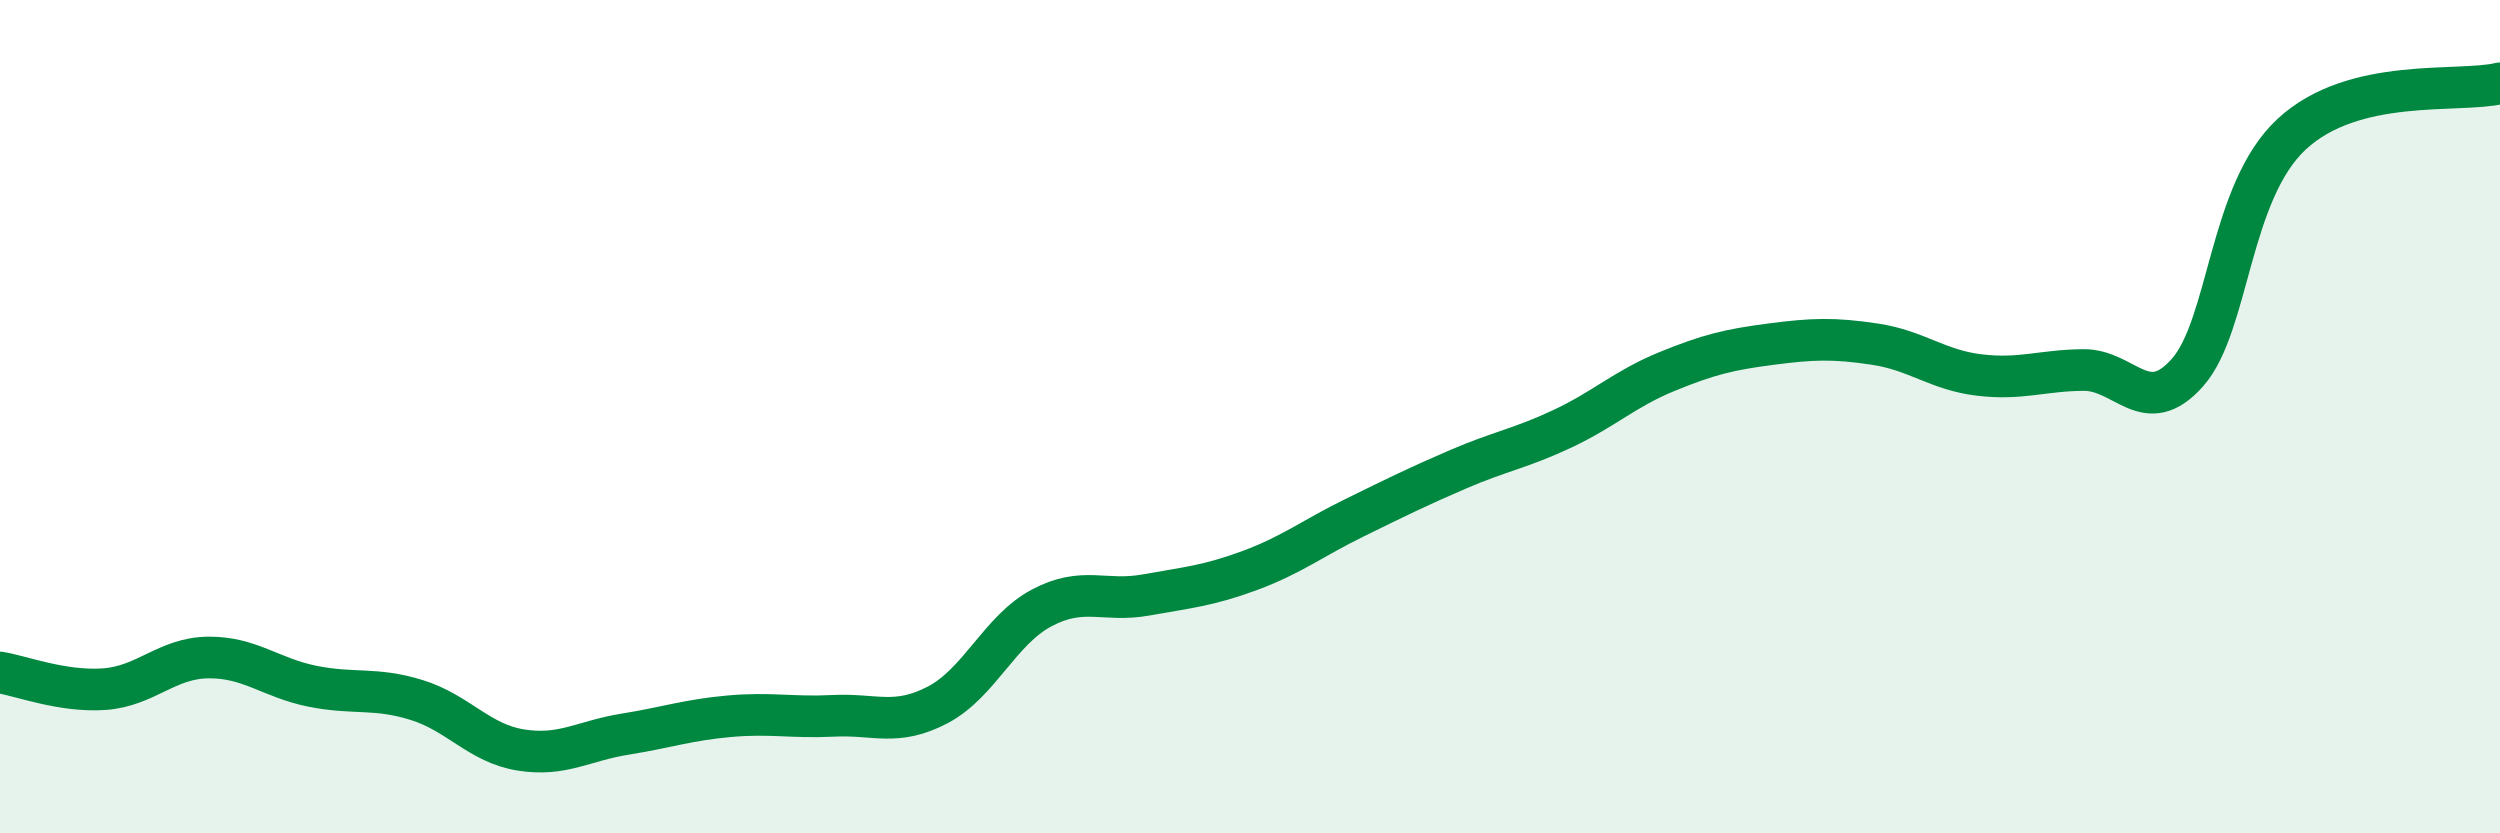
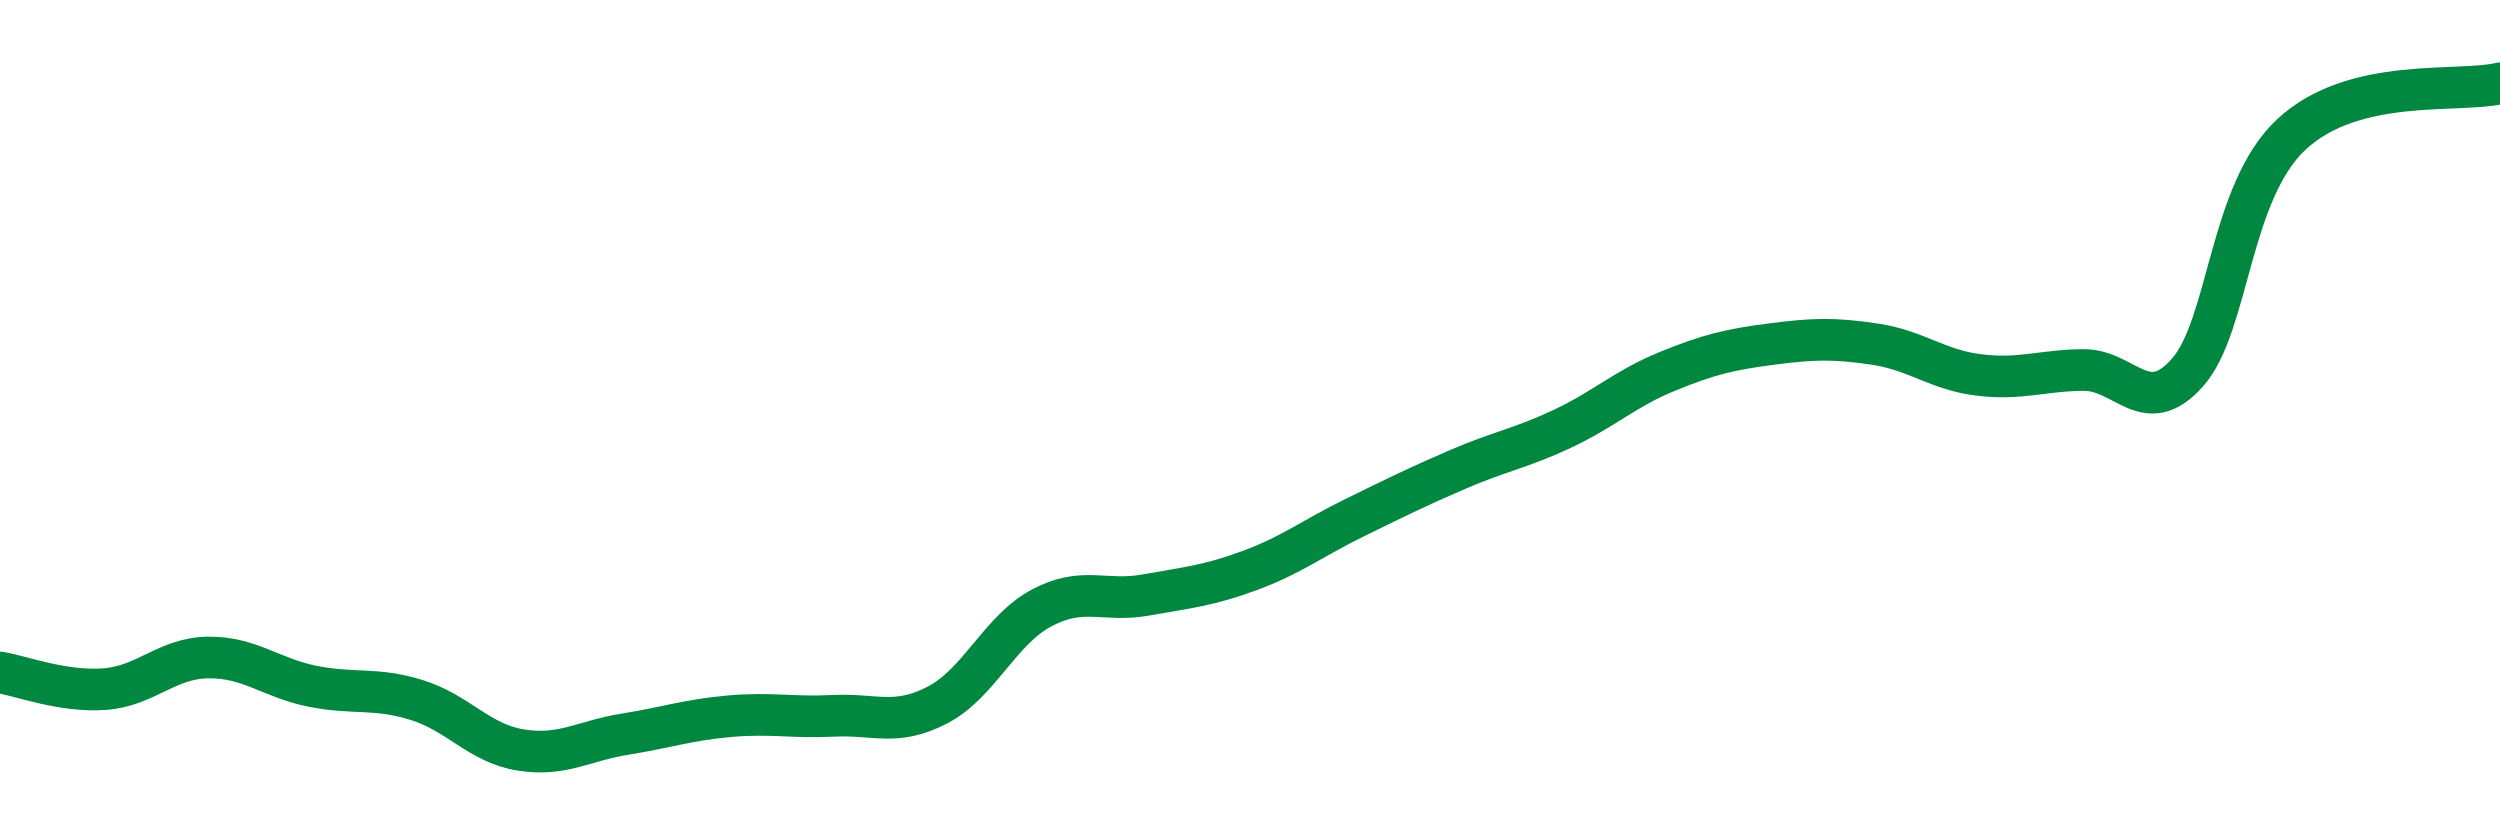
<svg xmlns="http://www.w3.org/2000/svg" width="60" height="20" viewBox="0 0 60 20">
-   <path d="M 0,16.14 C 0.5,16.22 1.5,16.61 2.5,16.54 C 3.5,16.47 4,15.79 5,15.78 C 6,15.77 6.5,16.27 7.5,16.47 C 8.5,16.67 9,16.49 10,16.8 C 11,17.11 11.5,17.84 12.5,18 C 13.5,18.16 14,17.78 15,17.62 C 16,17.46 16.5,17.28 17.5,17.19 C 18.5,17.1 19,17.23 20,17.18 C 21,17.13 21.5,17.44 22.5,16.92 C 23.5,16.4 24,15.12 25,14.59 C 26,14.06 26.5,14.46 27.5,14.28 C 28.5,14.1 29,14.06 30,13.69 C 31,13.32 31.5,12.92 32.5,12.43 C 33.5,11.94 34,11.69 35,11.26 C 36,10.83 36.5,10.76 37.5,10.29 C 38.5,9.82 39,9.33 40,8.92 C 41,8.51 41.5,8.39 42.5,8.26 C 43.5,8.13 44,8.11 45,8.26 C 46,8.41 46.5,8.88 47.5,9 C 48.5,9.12 49,8.89 50,8.88 C 51,8.87 51.5,10.07 52.5,8.94 C 53.5,7.81 53.5,4.61 55,3.22 C 56.5,1.83 59,2.24 60,2L60 20L0 20Z" fill="#008740" opacity="0.1" stroke-linecap="round" stroke-linejoin="round" />
  <path d="M 0,16.14 C 0.5,16.22 1.5,16.61 2.5,16.54 C 3.5,16.47 4,15.79 5,15.78 C 6,15.77 6.5,16.27 7.5,16.47 C 8.5,16.67 9,16.49 10,16.8 C 11,17.11 11.5,17.84 12.5,18 C 13.5,18.16 14,17.78 15,17.62 C 16,17.46 16.5,17.28 17.5,17.19 C 18.5,17.1 19,17.23 20,17.18 C 21,17.13 21.5,17.44 22.5,16.92 C 23.5,16.4 24,15.12 25,14.59 C 26,14.06 26.5,14.46 27.5,14.28 C 28.5,14.1 29,14.06 30,13.69 C 31,13.32 31.5,12.92 32.5,12.43 C 33.5,11.94 34,11.69 35,11.26 C 36,10.83 36.5,10.76 37.5,10.29 C 38.5,9.82 39,9.33 40,8.92 C 41,8.51 41.5,8.39 42.5,8.26 C 43.5,8.13 44,8.11 45,8.26 C 46,8.41 46.5,8.88 47.5,9 C 48.5,9.12 49,8.89 50,8.88 C 51,8.87 51.5,10.07 52.5,8.94 C 53.5,7.81 53.5,4.61 55,3.22 C 56.5,1.83 59,2.24 60,2" stroke="#008740" stroke-width="1" fill="none" stroke-linecap="round" stroke-linejoin="round" />
</svg>